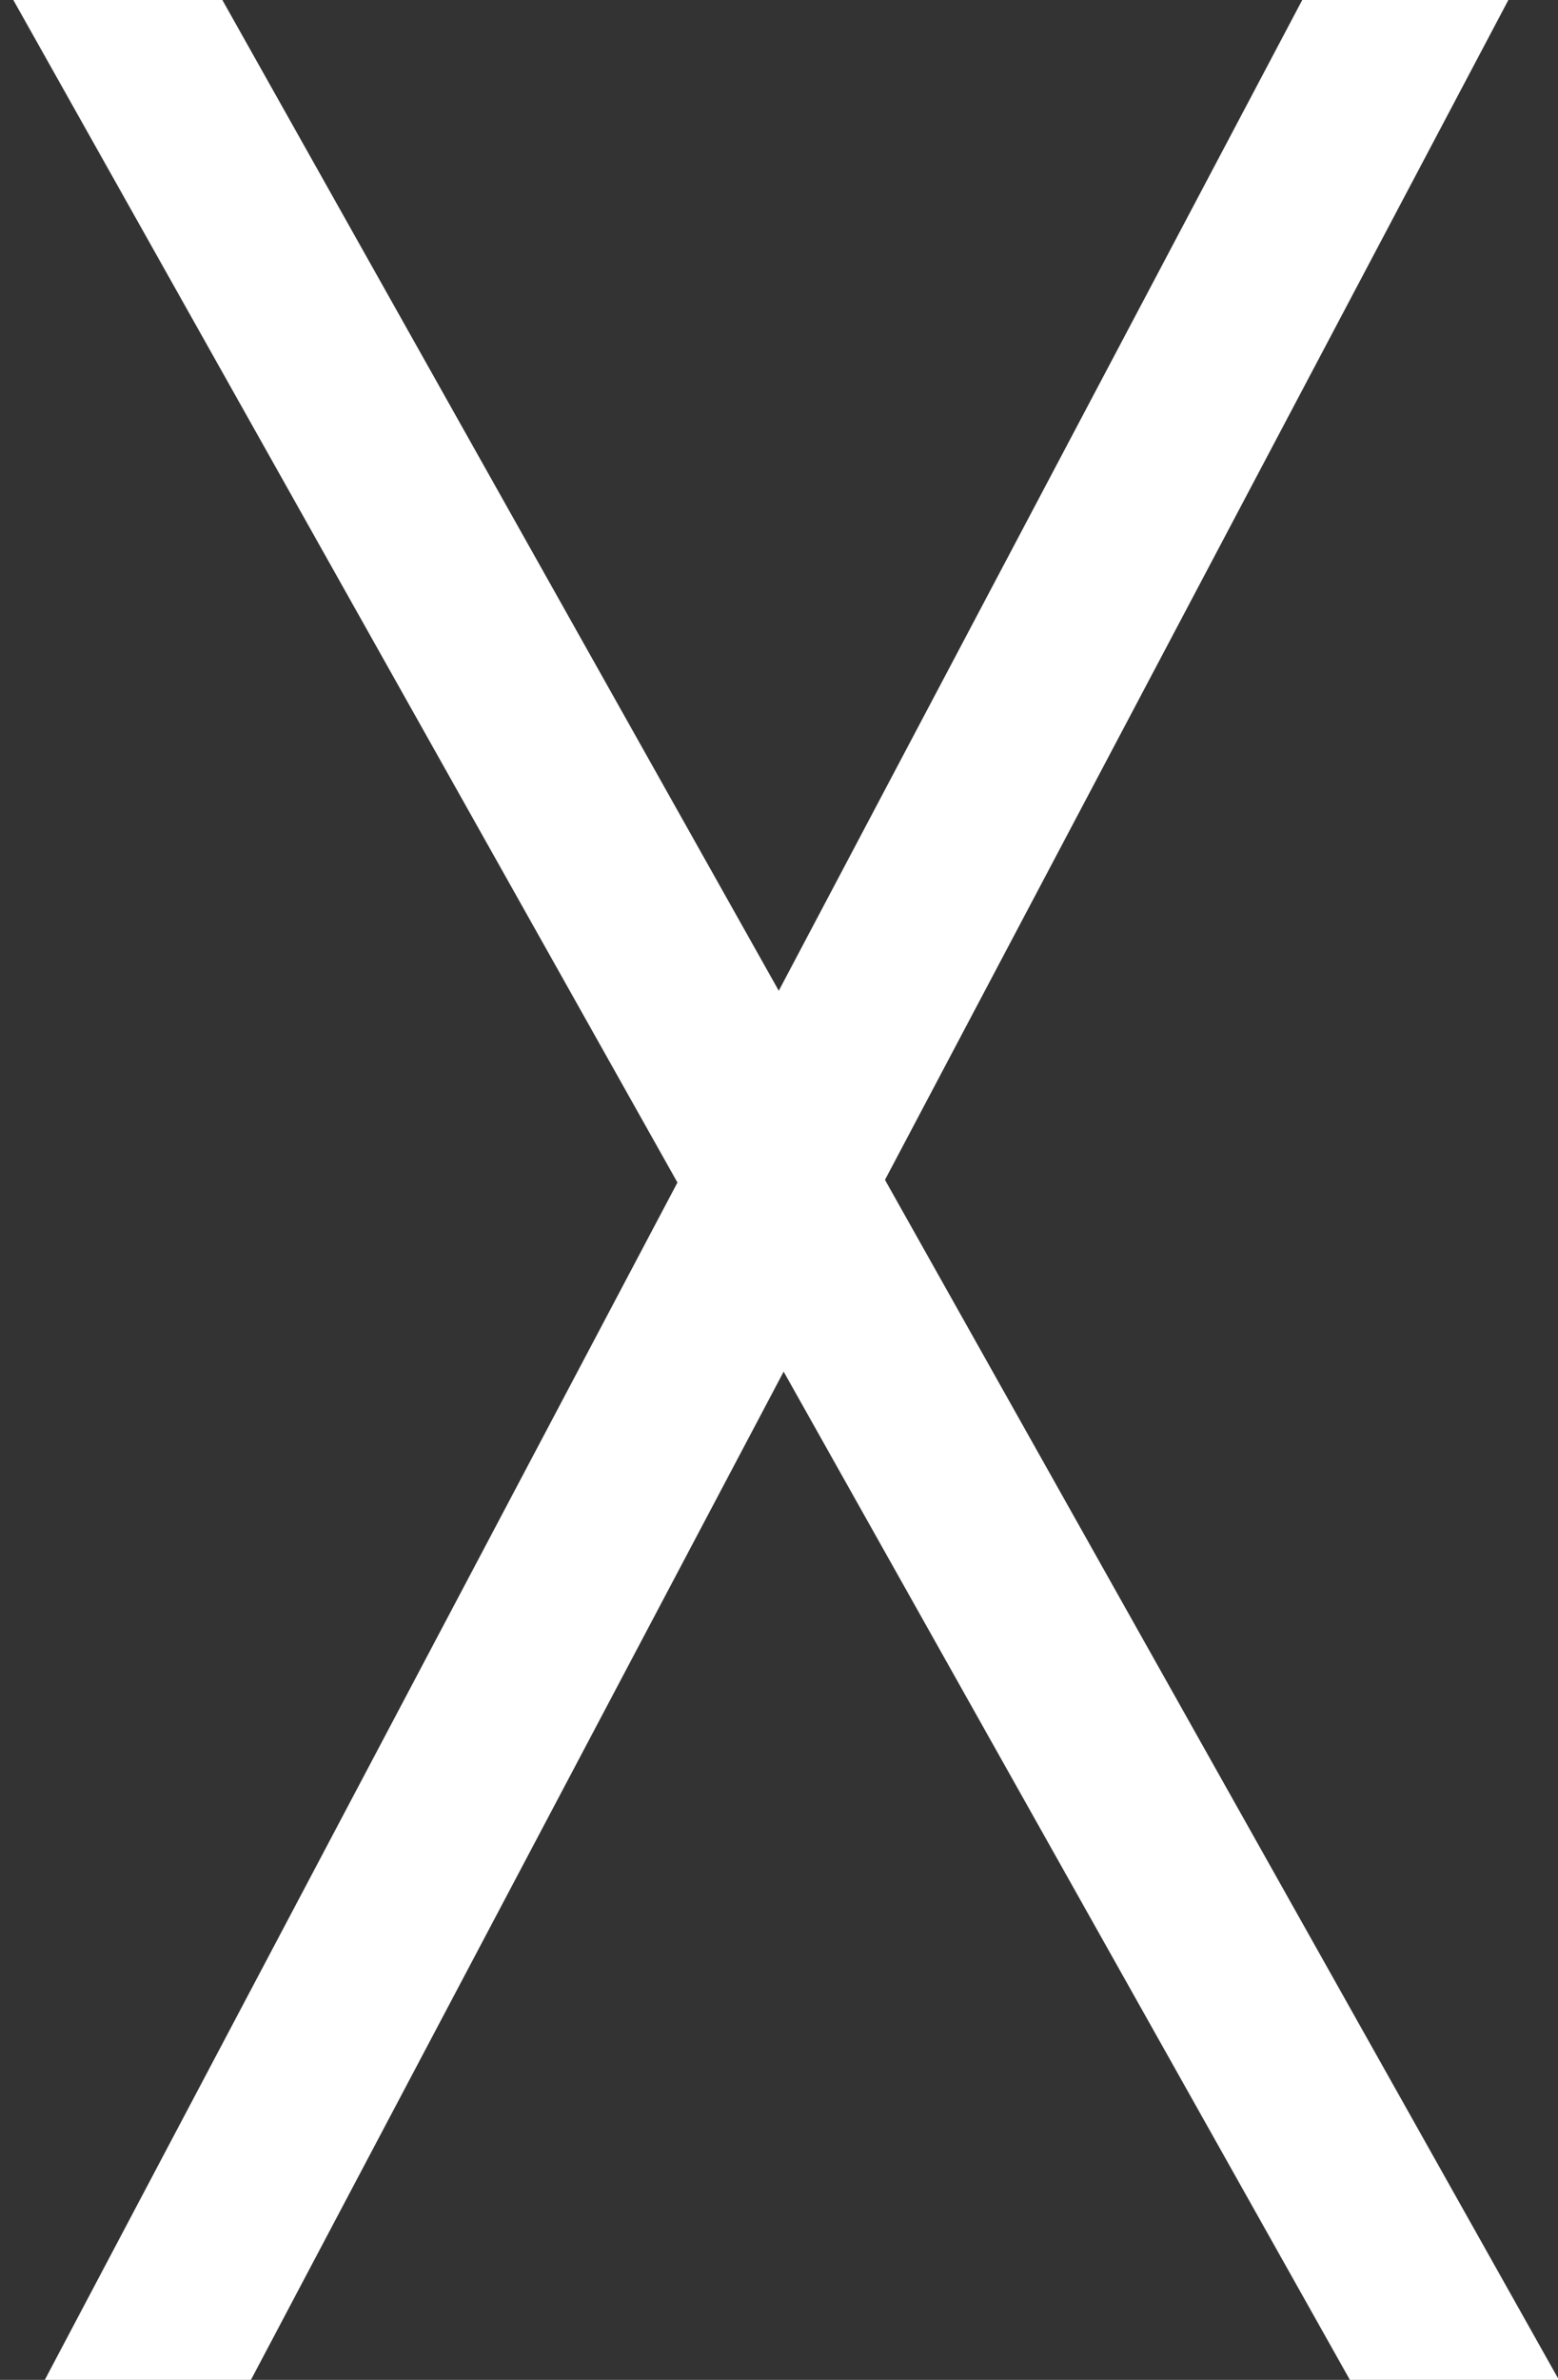
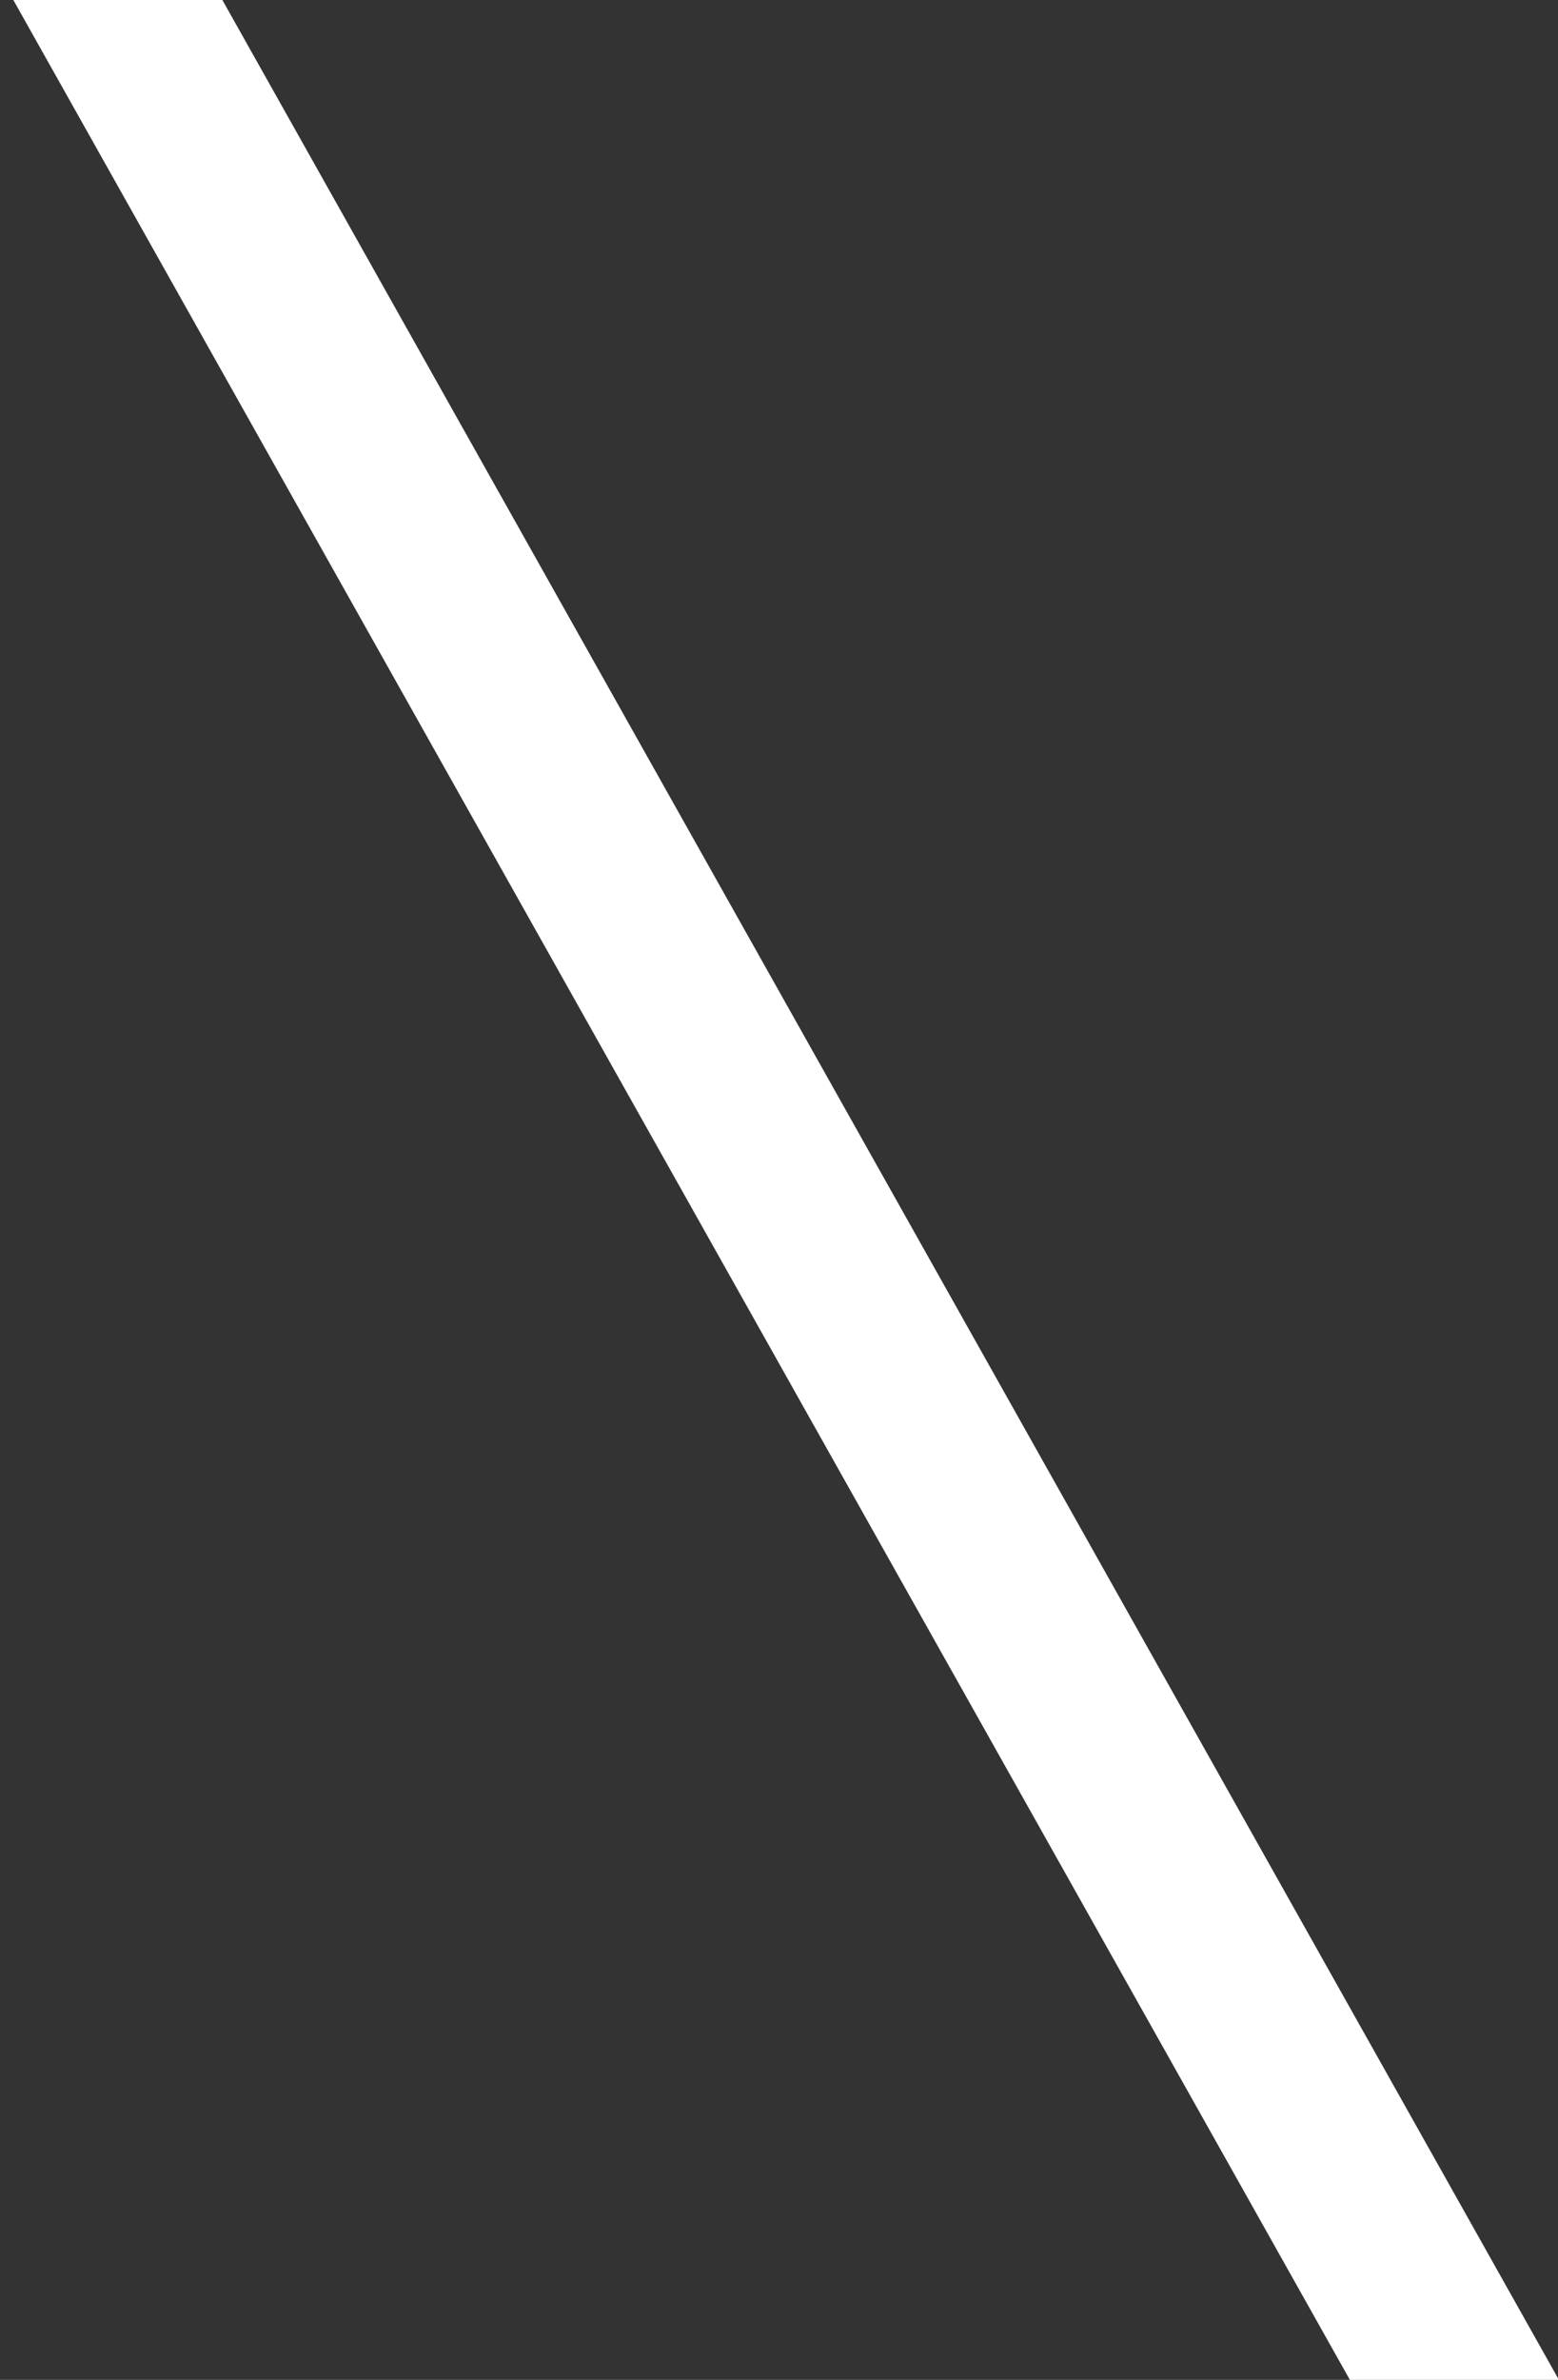
<svg xmlns="http://www.w3.org/2000/svg" version="1.1" id="Calque_1" x="0px" y="0px" viewBox="0 0 17.1 26.1" style="enable-background:new 0 0 17.1 26.1;" xml:space="preserve">
  <rect x="0" y="0" width="17.1" height="26.1" fill="#333333" stroke="none" />
  <style type="text/css">
	.st0{fill:none;stroke:#FFFFFF;stroke-width:2;stroke-miterlimit:10;}
</style>
  <g id="XMLID_111_">
    <line id="XMLID_95_" class="st0" x1="0.9" y1="-0.7" x2="16.3" y2="26.7" />
-     <line id="XMLID_109_" class="st0" x1="15.9" y1="-0.9" x2="1.2" y2="26.9" />
  </g>
</svg>